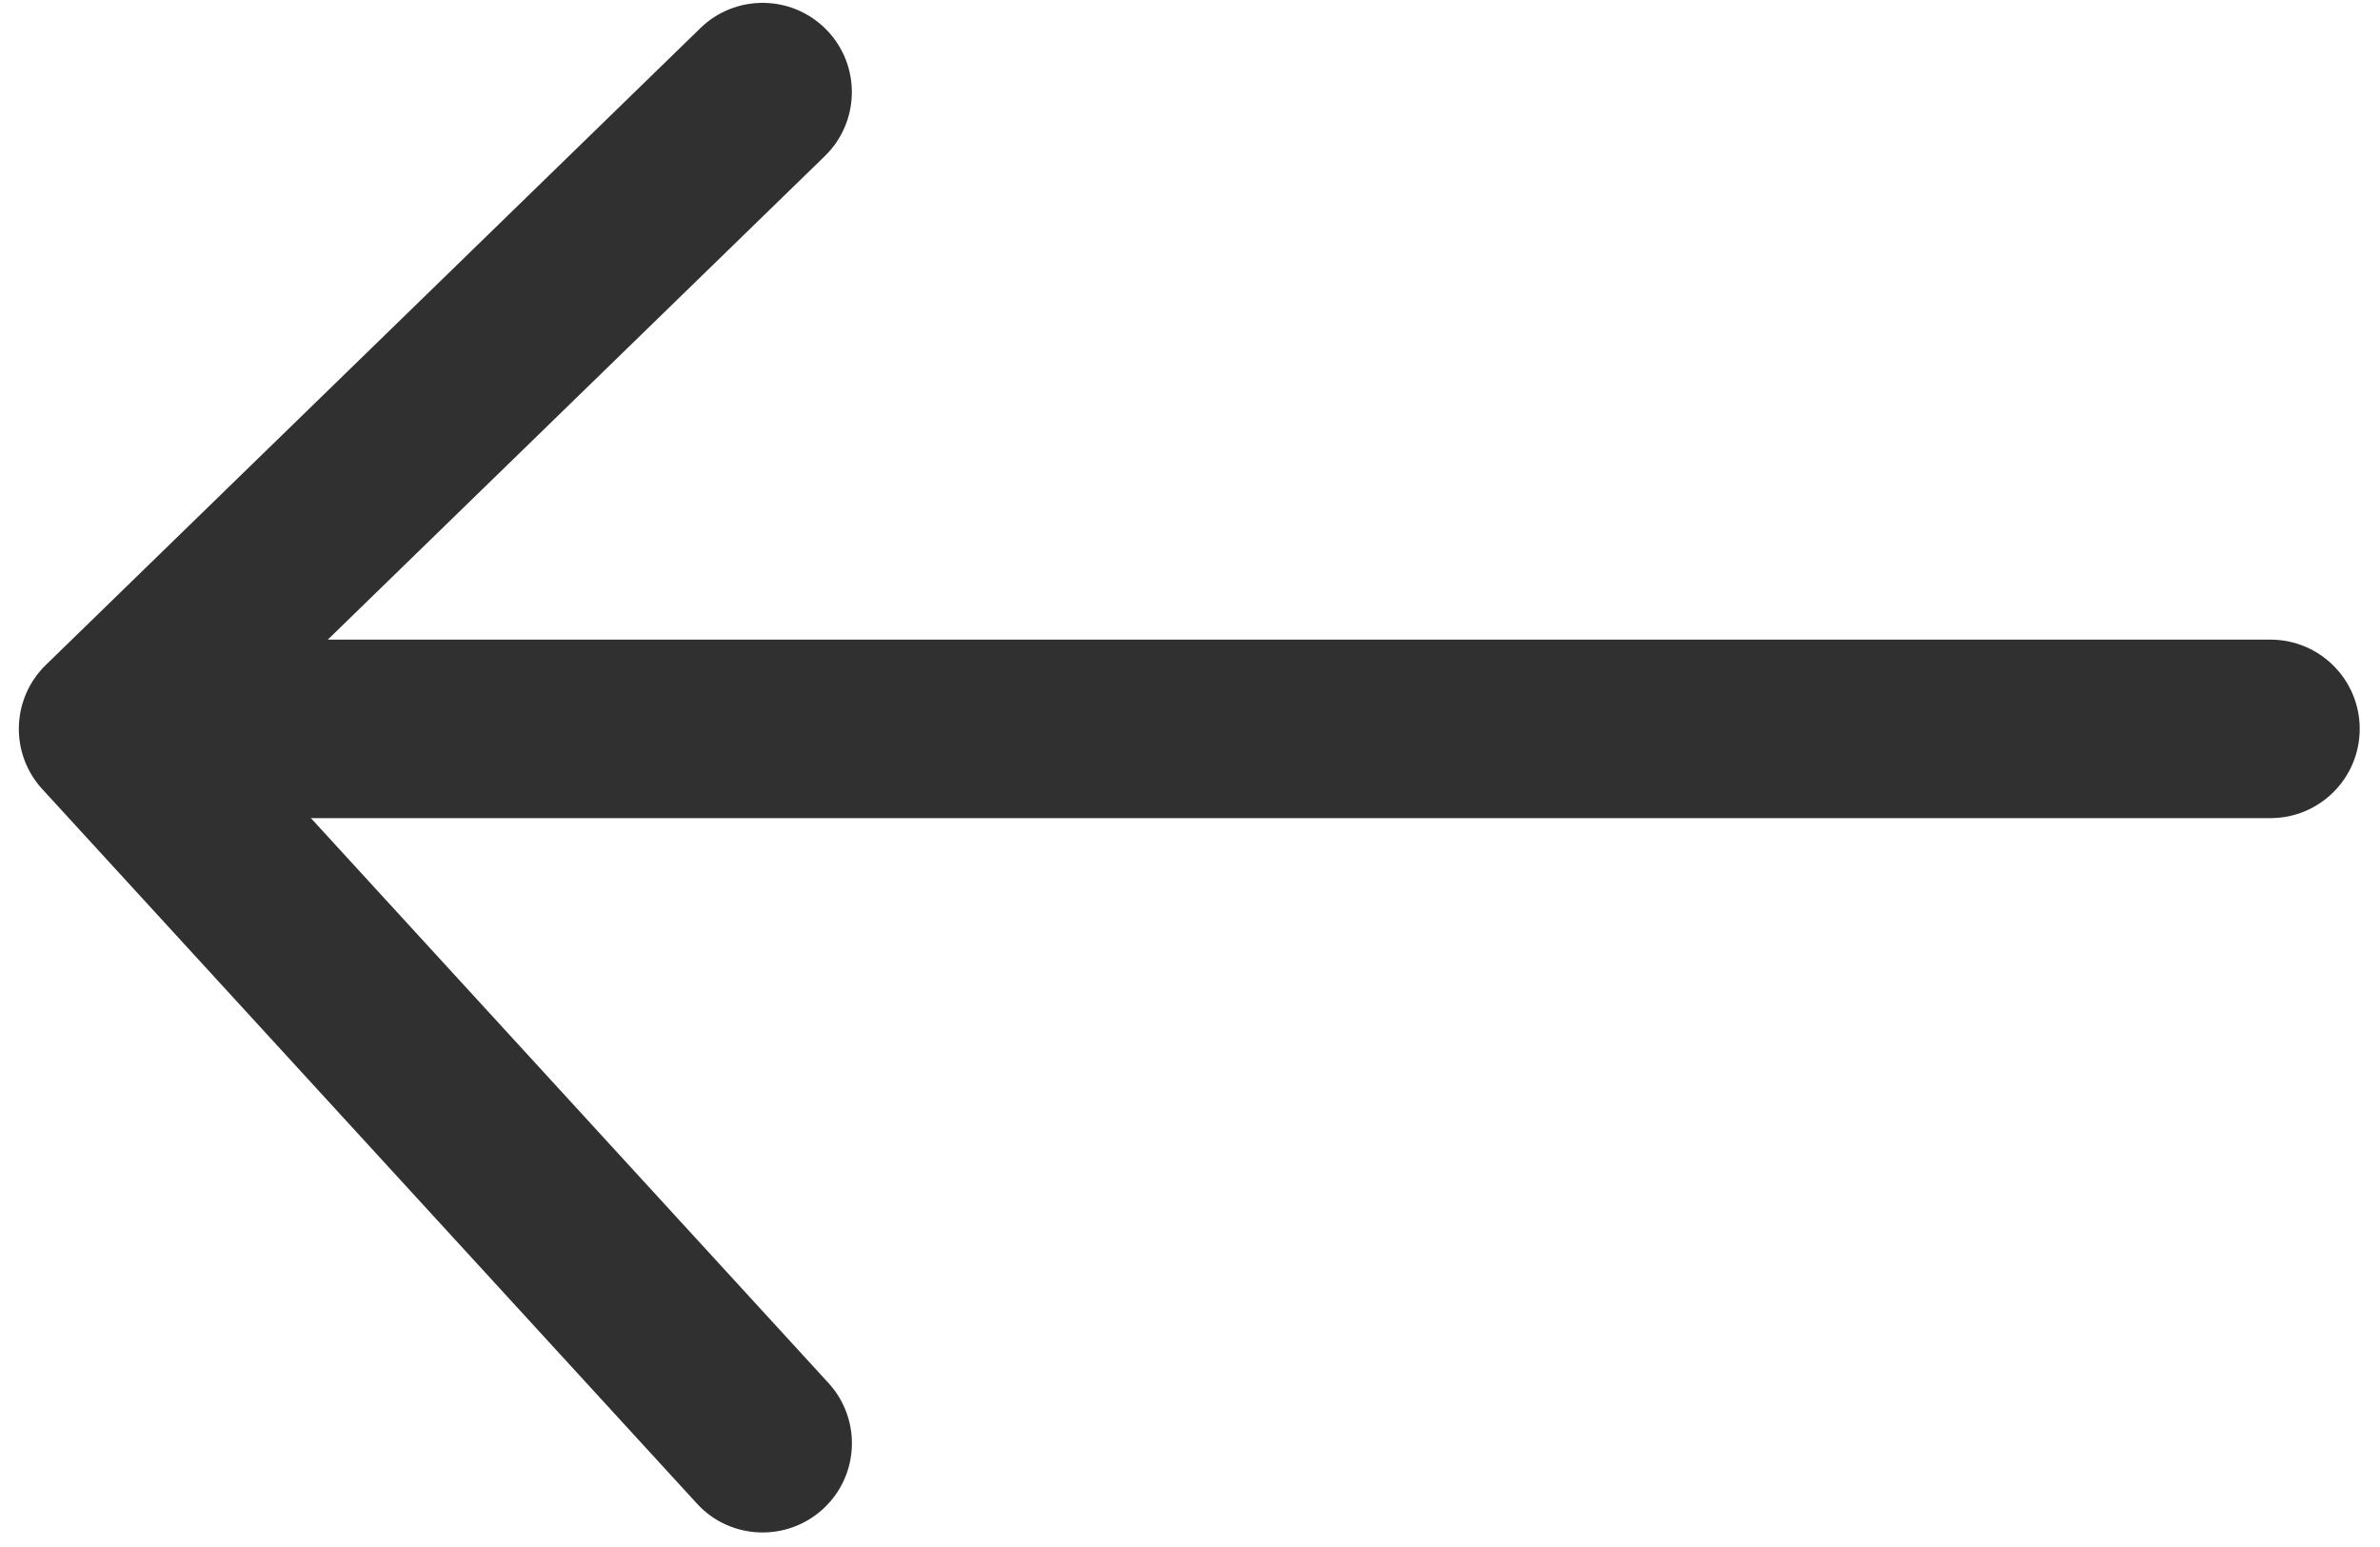
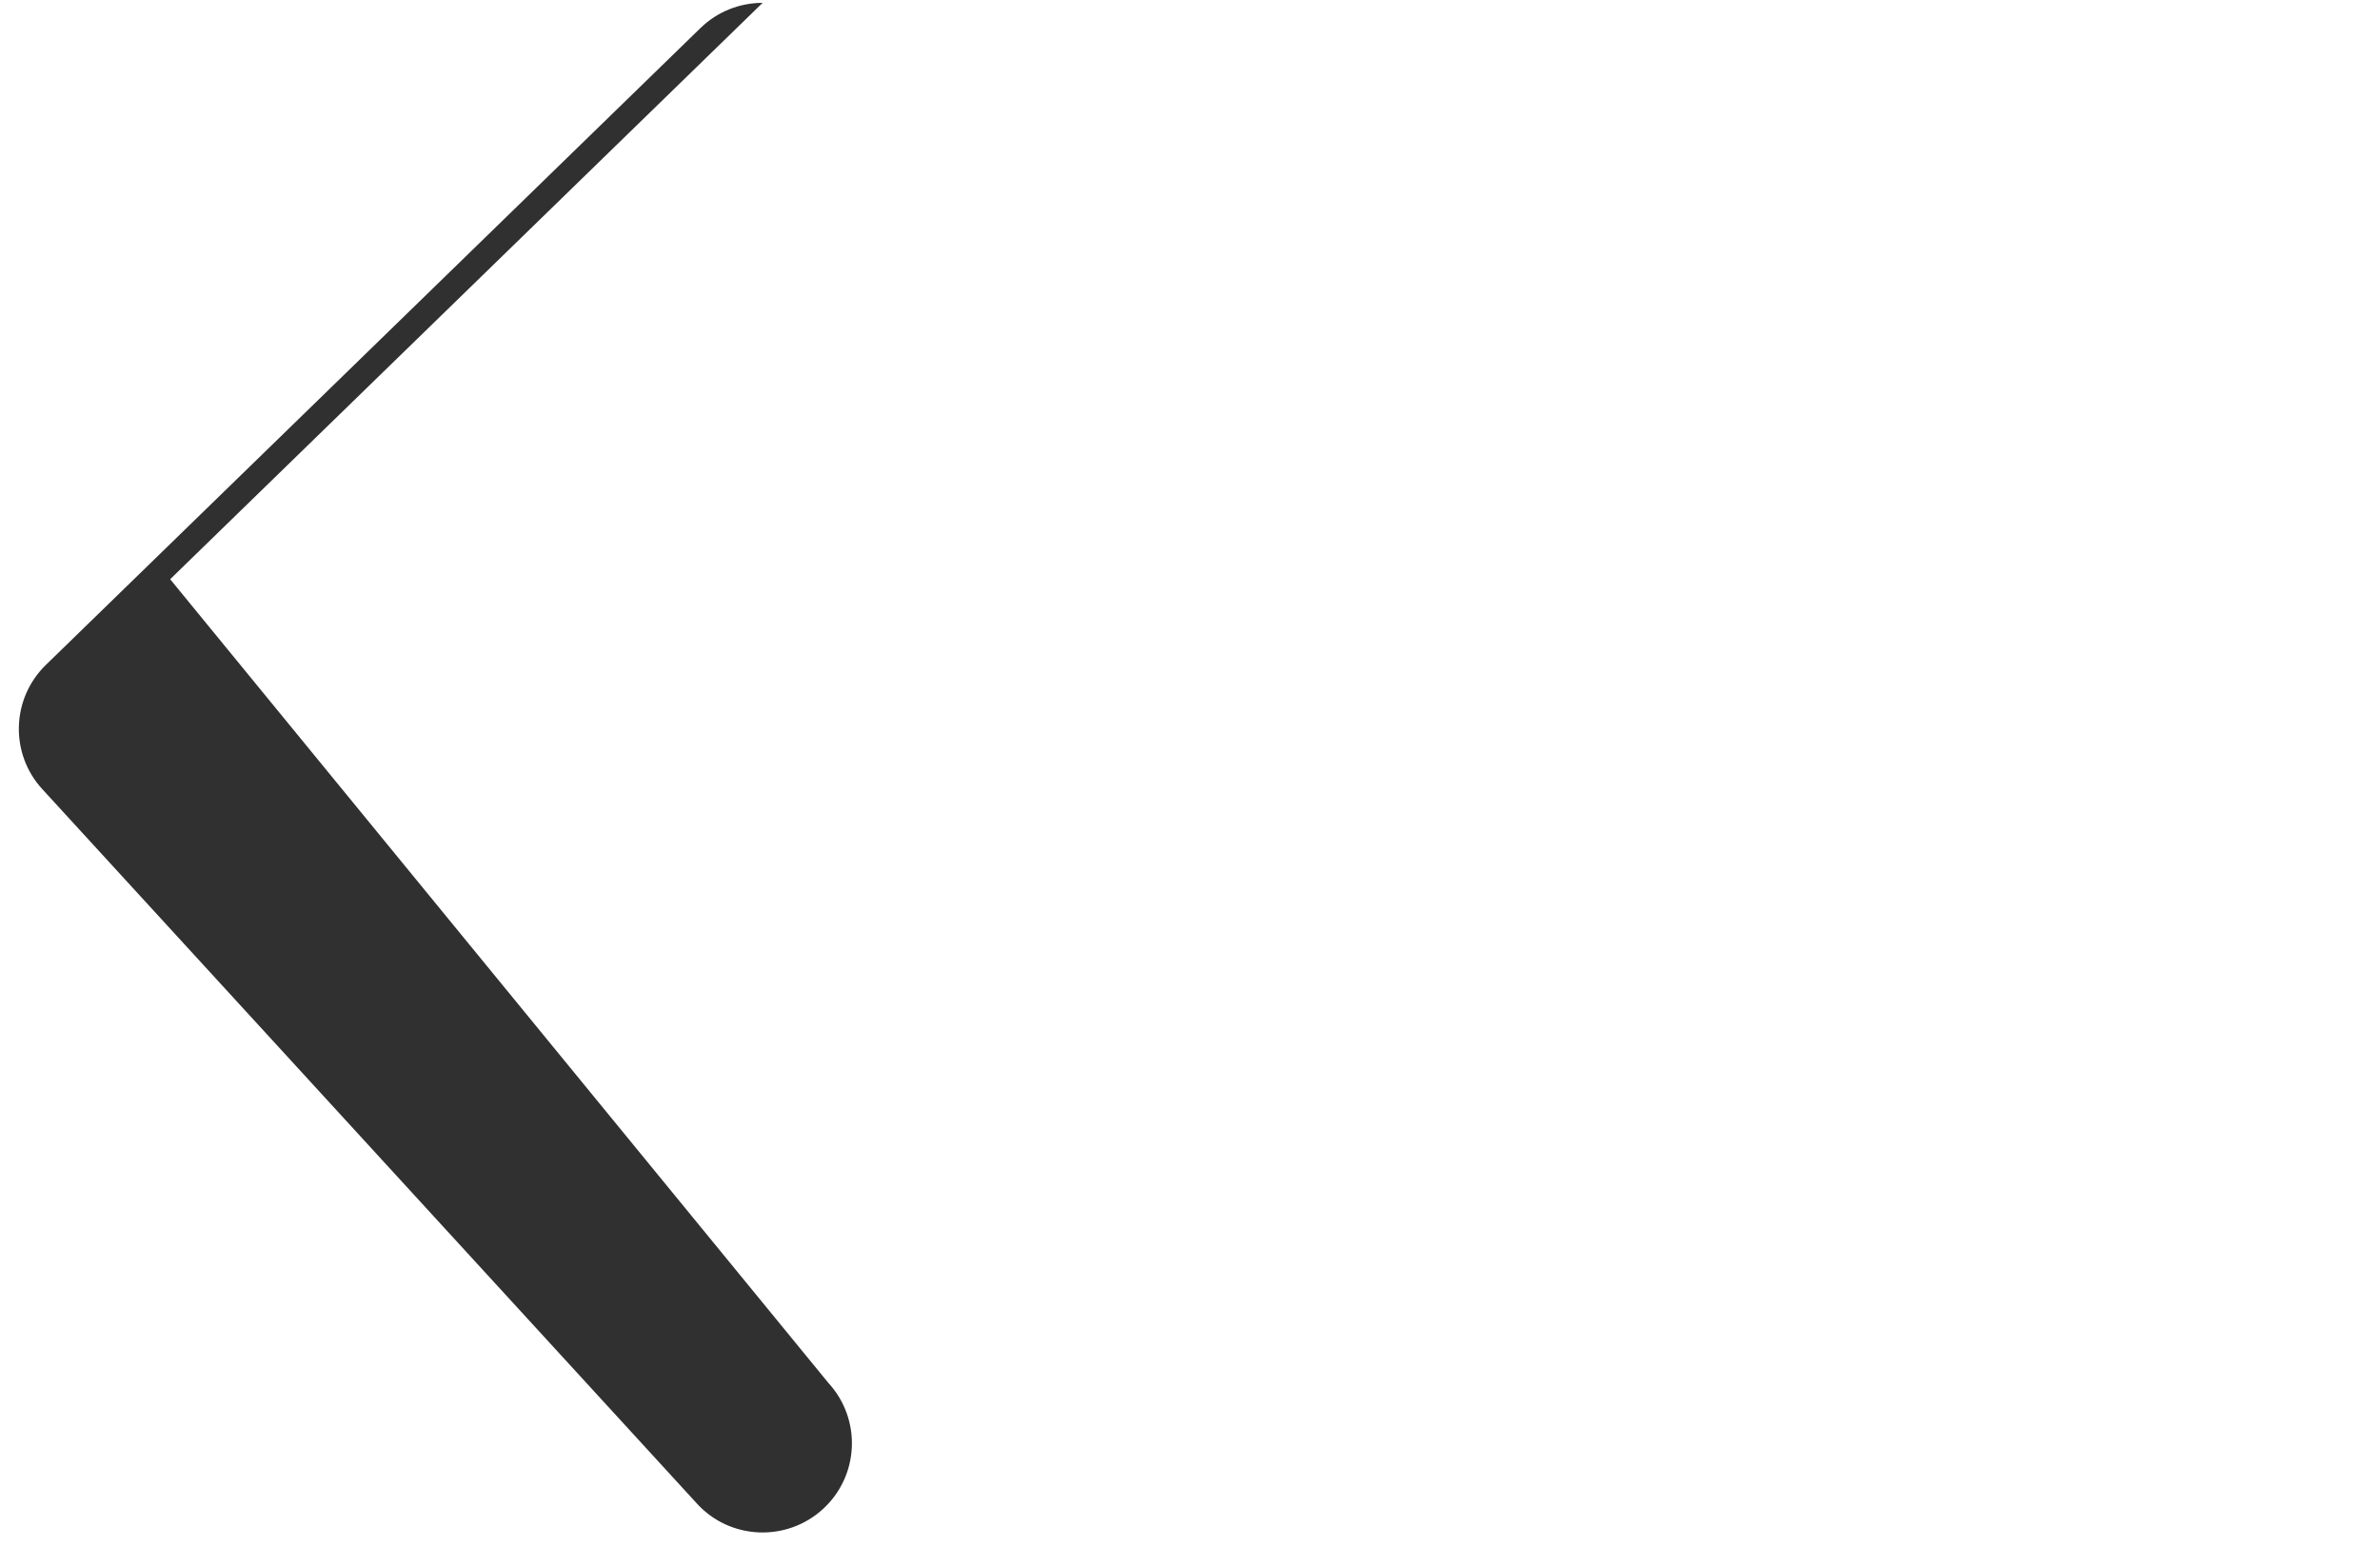
<svg xmlns="http://www.w3.org/2000/svg" width="40" height="26" viewBox="0 0 40 26">
  <g fill="none" fill-rule="evenodd">
    <g fill="#303031" fill-rule="nonzero">
      <g>
        <g>
          <g>
            <g>
-               <path d="M36.26 15.25H1.841c-.828 0-1.5-.671-1.5-1.5s.672-1.5 1.5-1.5H36.26c.828 0 1.5.671 1.5 1.5s-.672 1.5-1.5 1.5z" transform="translate(-654 -3578) translate(391 3185) translate(0 55) translate(263 337) rotate(-180 20 13.5)" />
-               <path d="M27.183 25.952c-.391 0-.781-.152-1.075-.454-.578-.594-.564-1.543.029-2.121l9.957-9.687L26.077 2.757c-.561-.611-.519-1.56.092-2.119.61-.558 1.562-.519 2.119.093l11.001 12.006c.549.598.521 1.523-.06 2.088l-11 10.702c-.291.284-.669.425-1.046.425z" transform="translate(-654 -3578) translate(391 3185) translate(0 55) translate(263 337) rotate(-180 20 13.5)" />
+               <path d="M27.183 25.952l9.957-9.687L26.077 2.757c-.561-.611-.519-1.56.092-2.119.61-.558 1.562-.519 2.119.093l11.001 12.006c.549.598.521 1.523-.06 2.088l-11 10.702c-.291.284-.669.425-1.046.425z" transform="translate(-654 -3578) translate(391 3185) translate(0 55) translate(263 337) rotate(-180 20 13.5)" />
            </g>
          </g>
        </g>
      </g>
    </g>
  </g>
</svg>